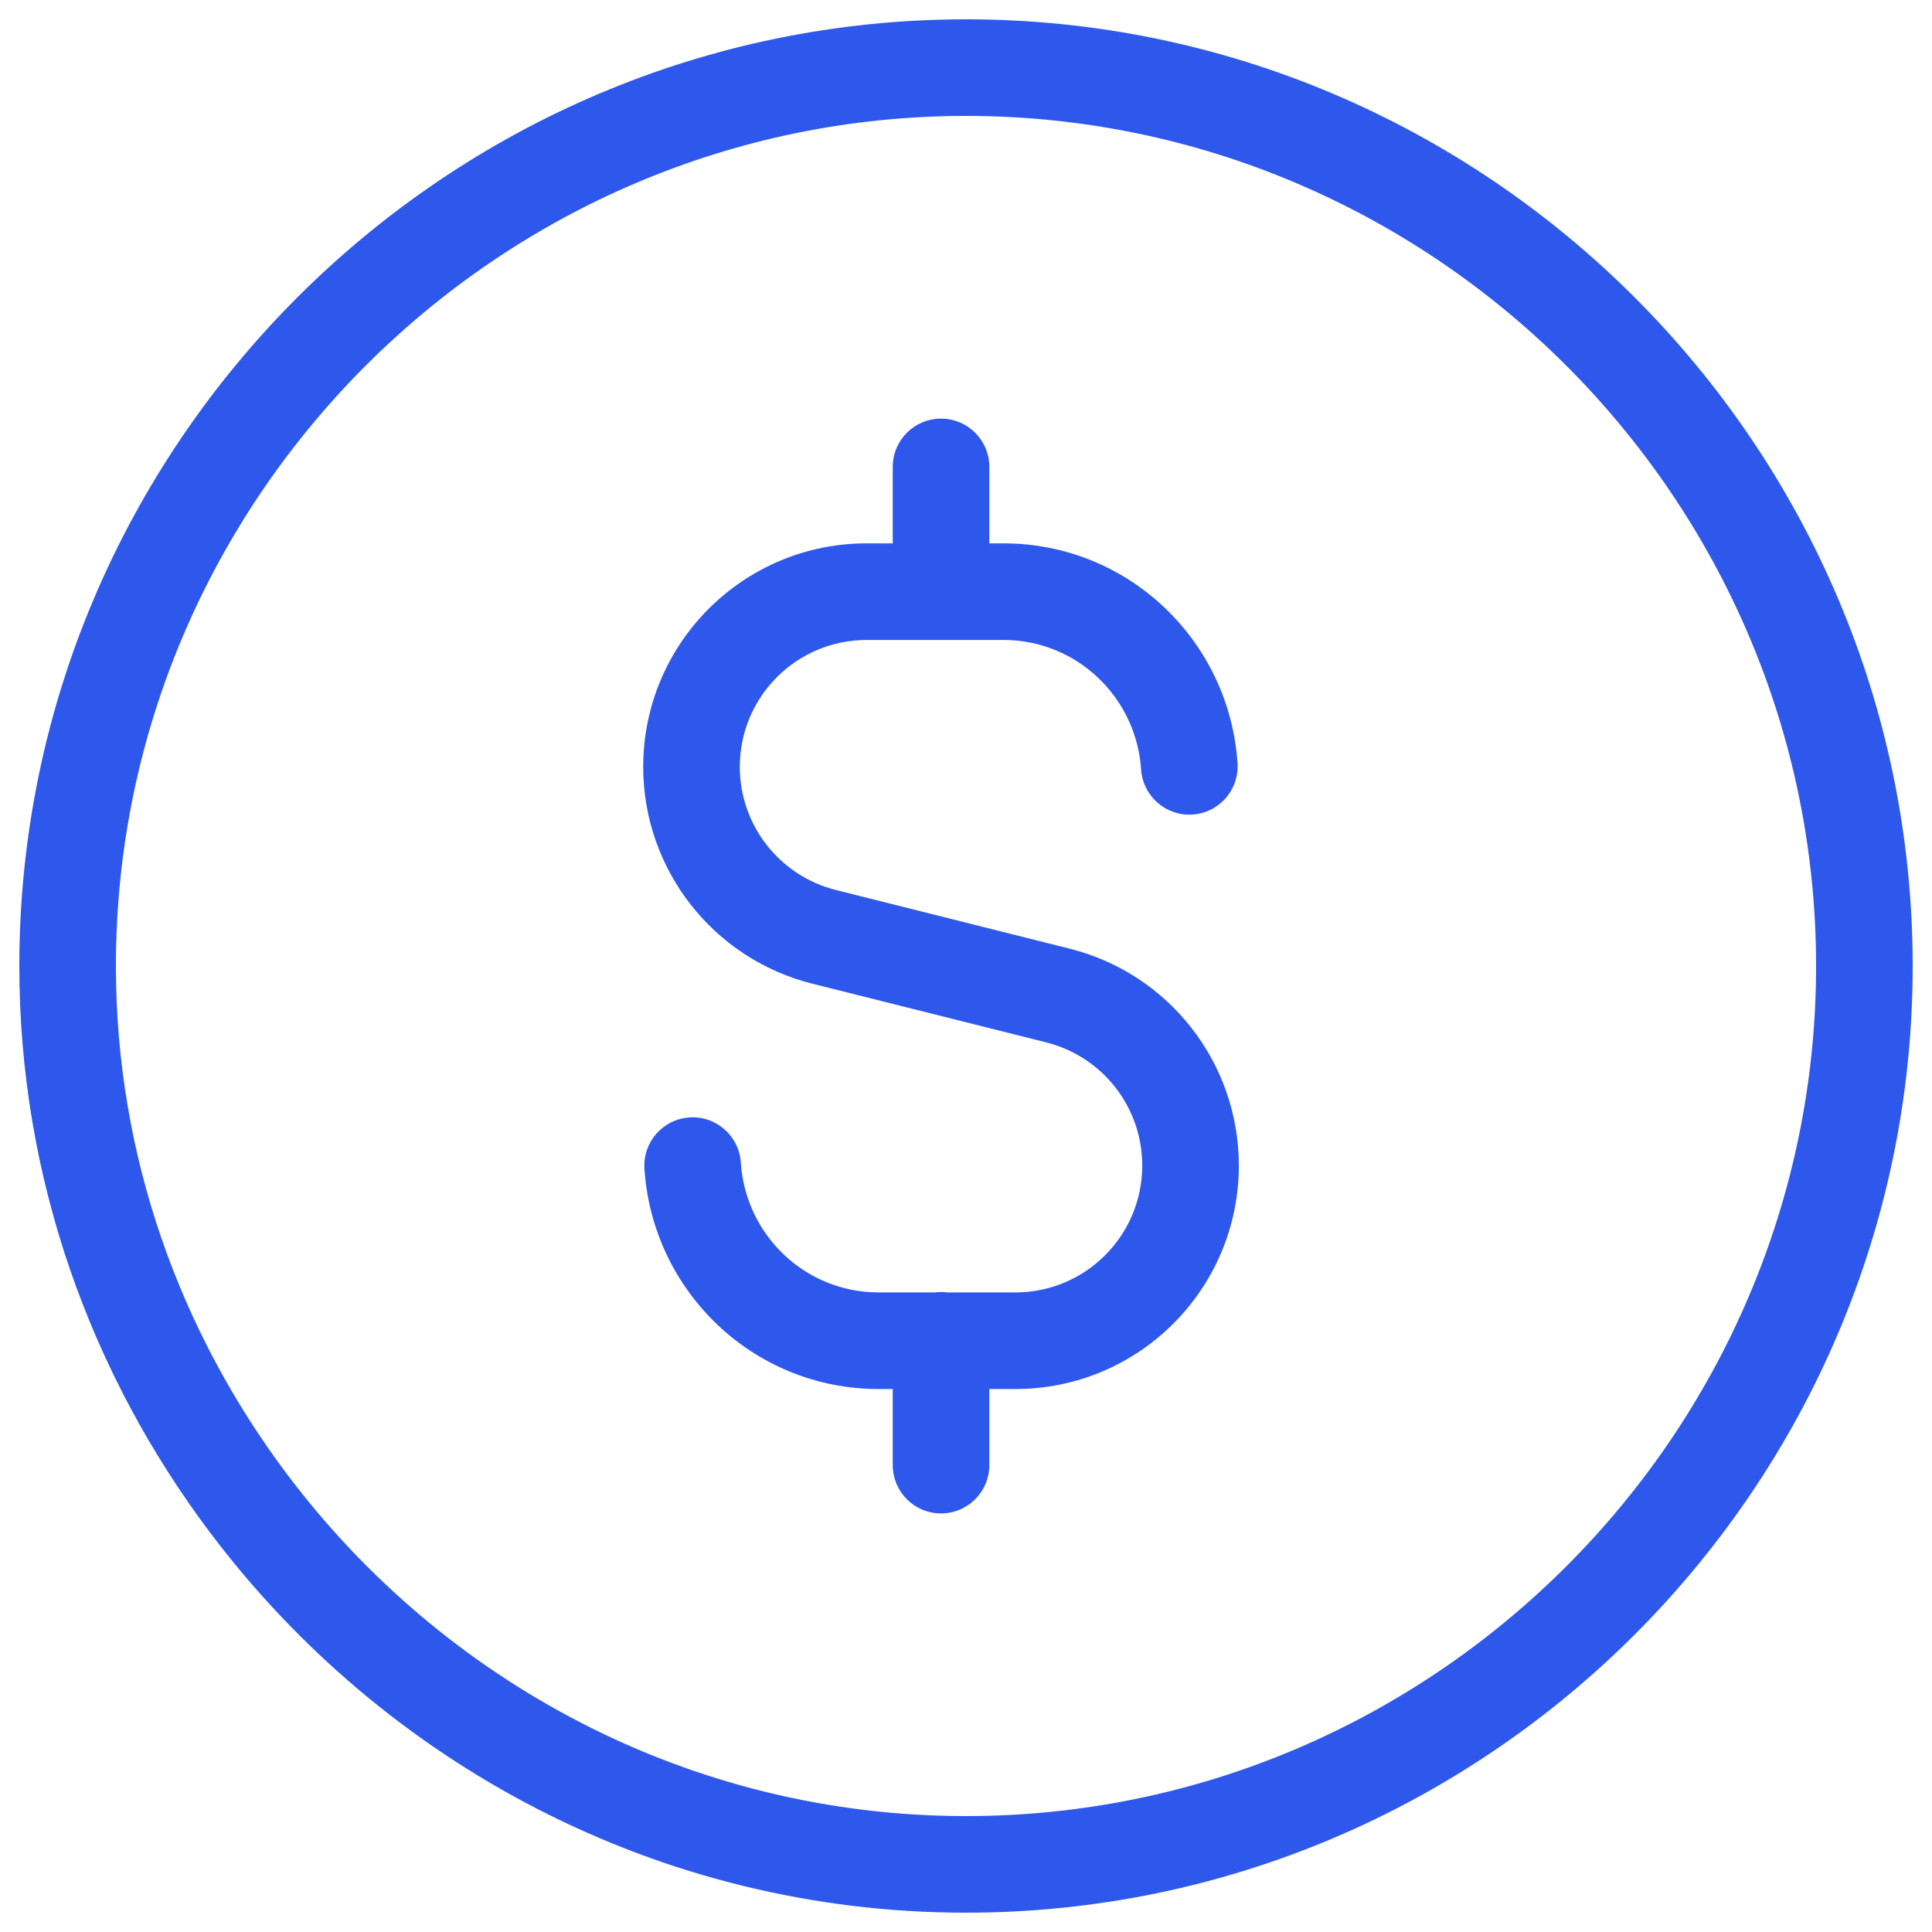
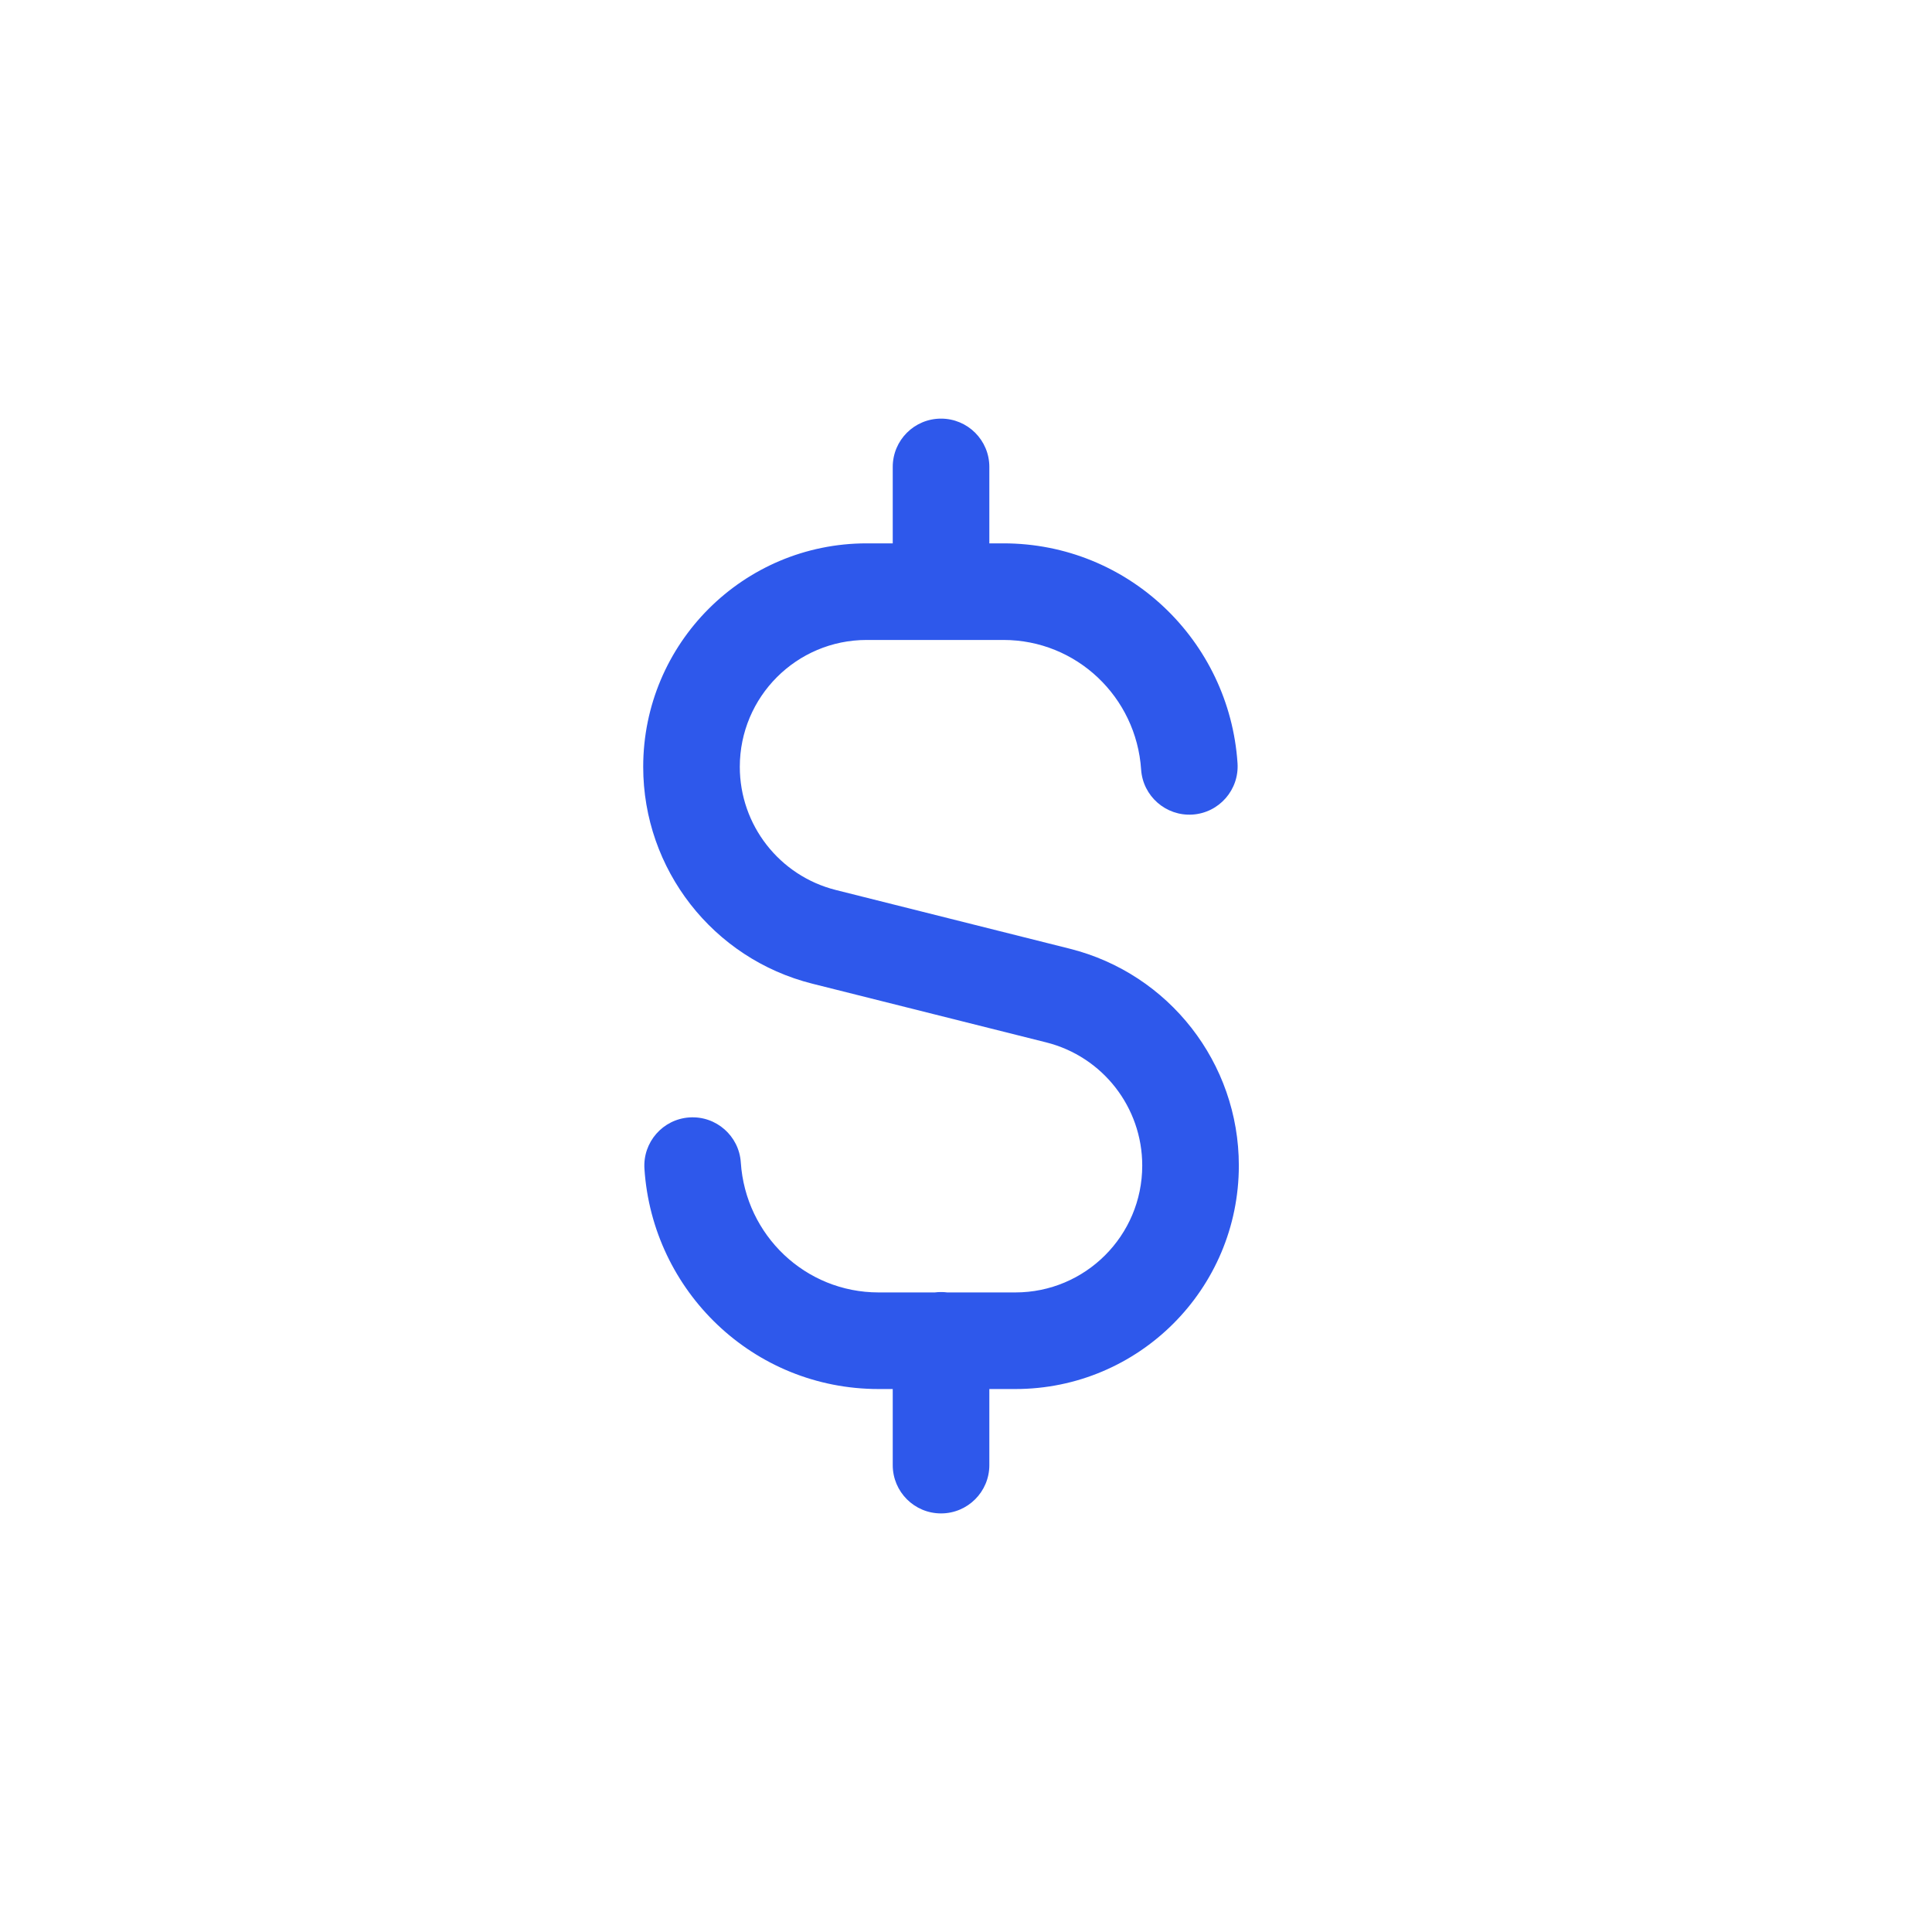
<svg xmlns="http://www.w3.org/2000/svg" width="50" height="50" viewBox="0 0 50 50" fill="none">
-   <path fill-rule="evenodd" clip-rule="evenodd" d="M5.454 39.685C5.45 39.68 5.446 39.676 5.443 39.671C2.36 35.577 0.5 30.503 0.5 25C0.5 11.522 11.522 0.5 25 0.5C25 0.5 25 0.5 25 0.5C38.478 0.5 49.5 11.522 49.5 25C49.5 38.478 38.478 49.5 25 49.5C17.019 49.5 9.928 45.619 5.454 39.685ZM3 25C3 12.903 12.903 3 25 3C25 3 25 3 25 3C37.097 3 47 12.903 47 25C47 37.097 37.097 47 25 47C17.844 47 11.47 43.52 7.44 38.167C7.437 38.163 7.433 38.158 7.43 38.154C4.66 34.469 3 29.923 3 25Z" fill="#2E58EB" />
  <path d="M24.354 10.834C25.044 10.834 25.604 11.393 25.604 12.084V14.062H25.969C29.203 14.062 31.816 16.585 32.027 19.75C32.073 20.439 31.552 21.035 30.863 21.081C30.174 21.126 29.578 20.605 29.532 19.916C29.407 18.039 27.861 16.562 25.969 16.562H24.374C24.367 16.563 24.36 16.563 24.354 16.563C24.347 16.563 24.34 16.563 24.333 16.562H22.43C20.615 16.562 19.146 18.033 19.146 19.846C19.146 21.352 20.172 22.666 21.631 23.033L27.684 24.552C30.258 25.198 32.061 27.512 32.061 30.164C32.061 33.361 29.47 35.948 26.277 35.948H25.604V37.917C25.604 38.607 25.044 39.167 24.354 39.167C23.663 39.167 23.104 38.607 23.104 37.917V35.948H22.738C19.497 35.948 16.885 33.418 16.678 30.248C16.633 29.559 17.154 28.964 17.843 28.919C18.532 28.874 19.127 29.396 19.172 30.085C19.296 31.968 20.842 33.448 22.738 33.448H24.192C24.245 33.441 24.299 33.438 24.354 33.438C24.408 33.438 24.462 33.441 24.515 33.448H26.277C28.09 33.448 29.561 31.979 29.561 30.164C29.561 28.657 28.537 27.344 27.076 26.977L21.023 25.458C18.452 24.812 16.646 22.499 16.646 19.846C16.646 16.653 19.234 14.062 22.43 14.062H23.104V12.084C23.104 11.393 23.663 10.834 24.354 10.834Z" fill="#2E58EB" />
</svg>